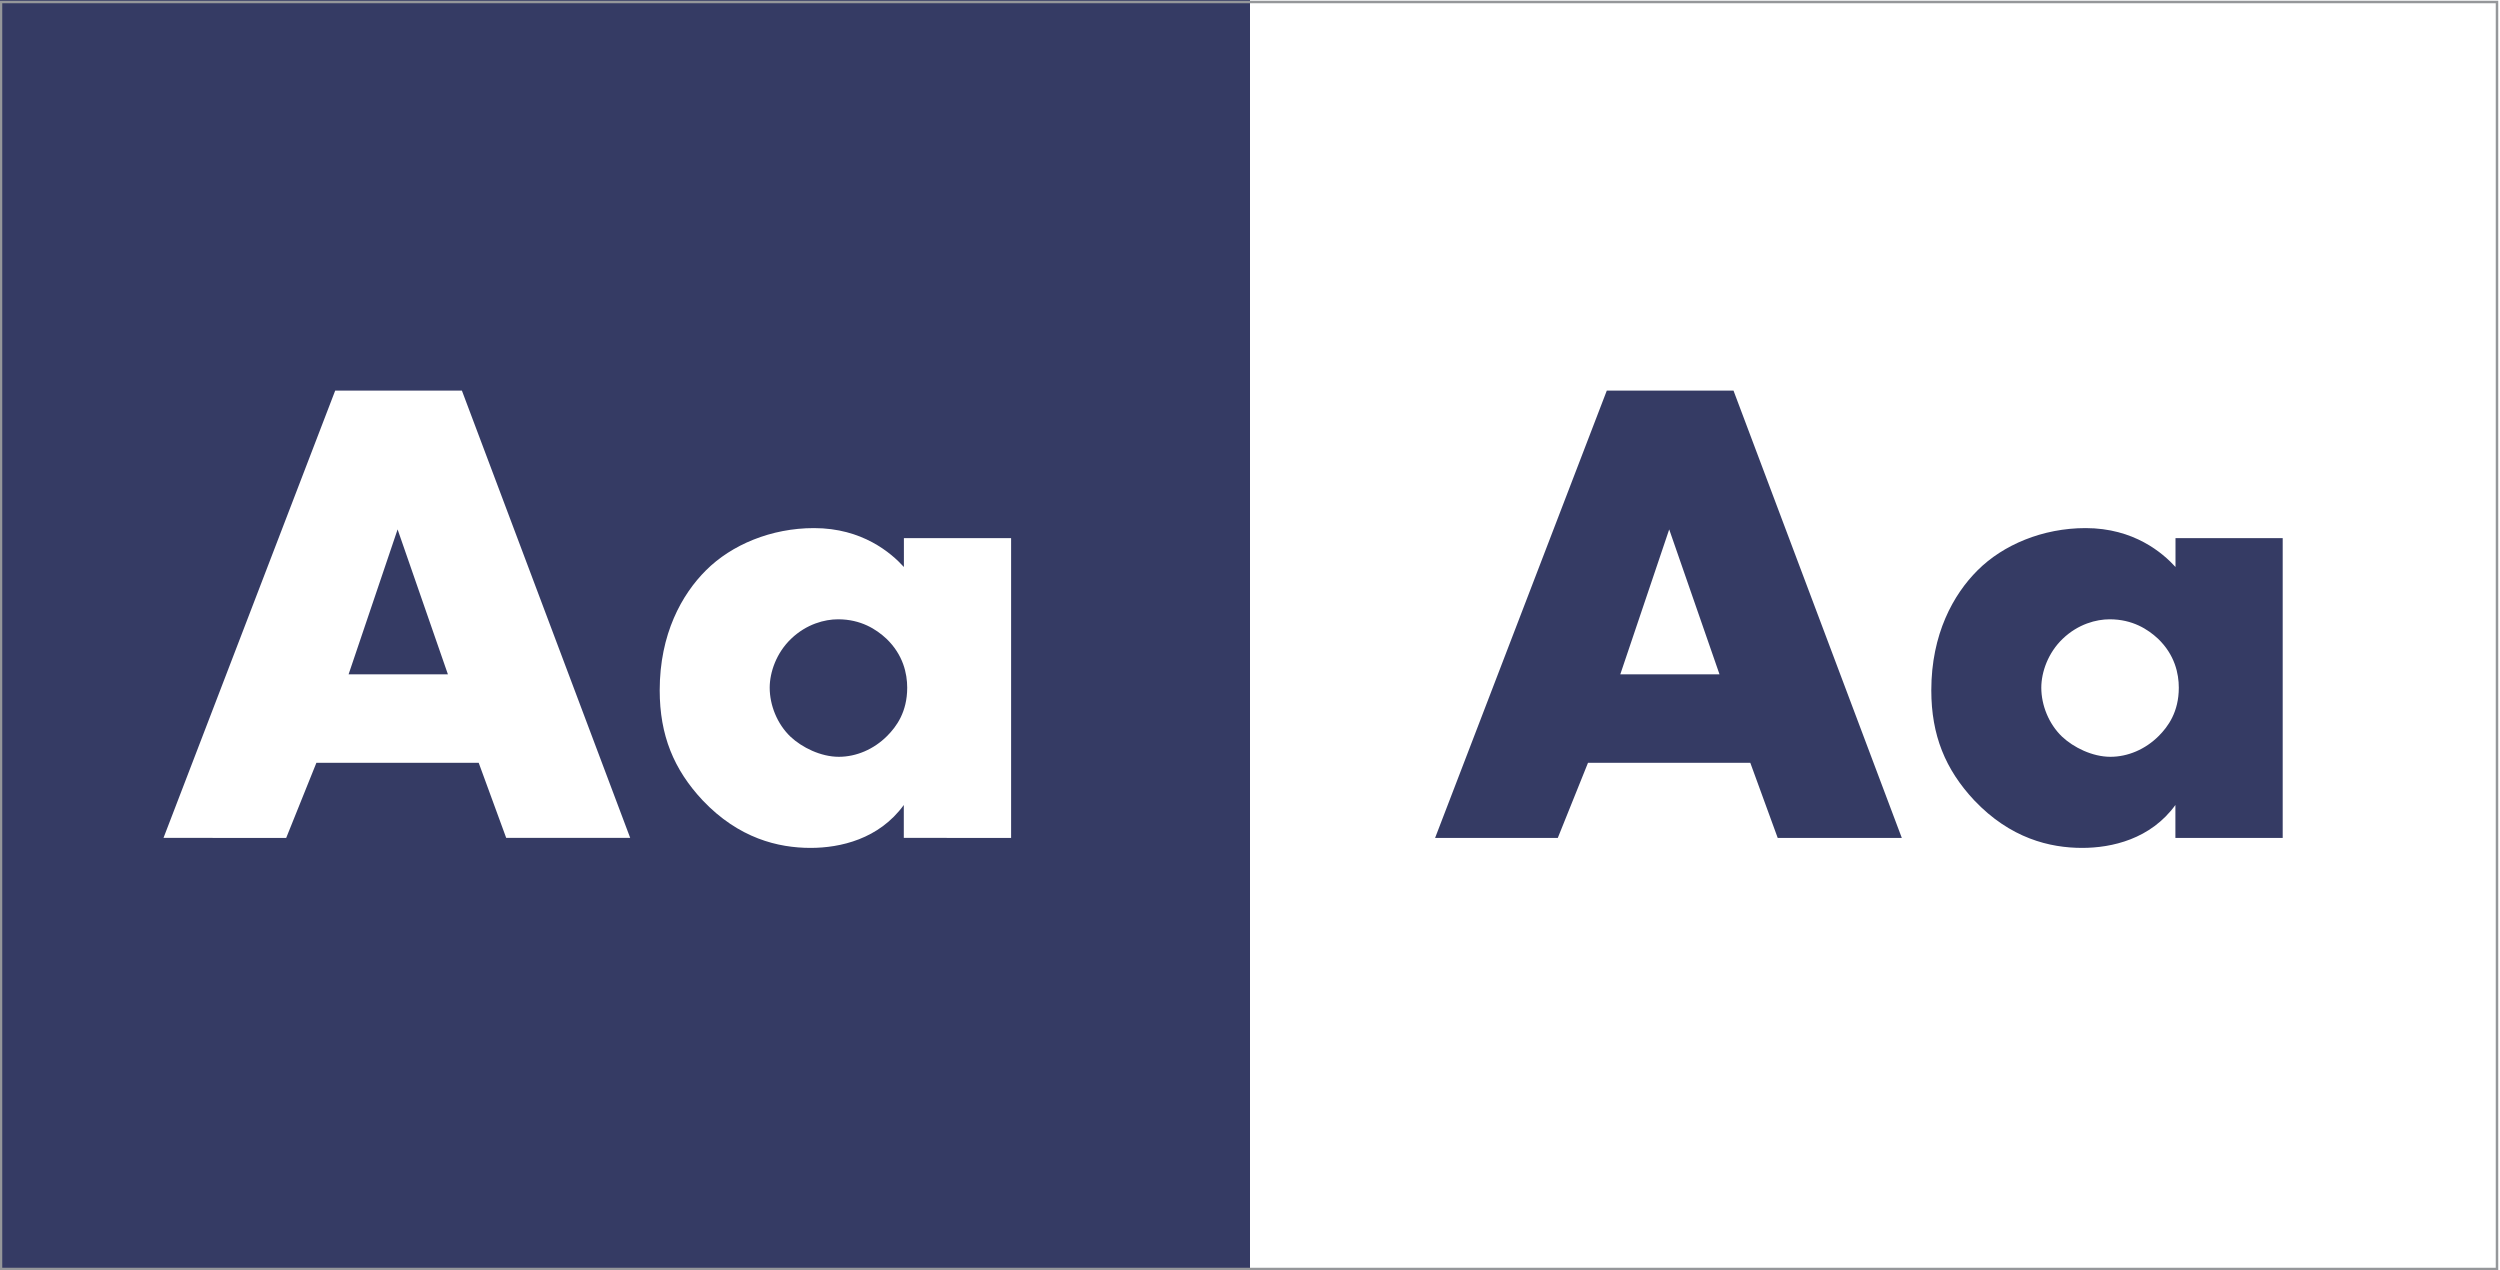
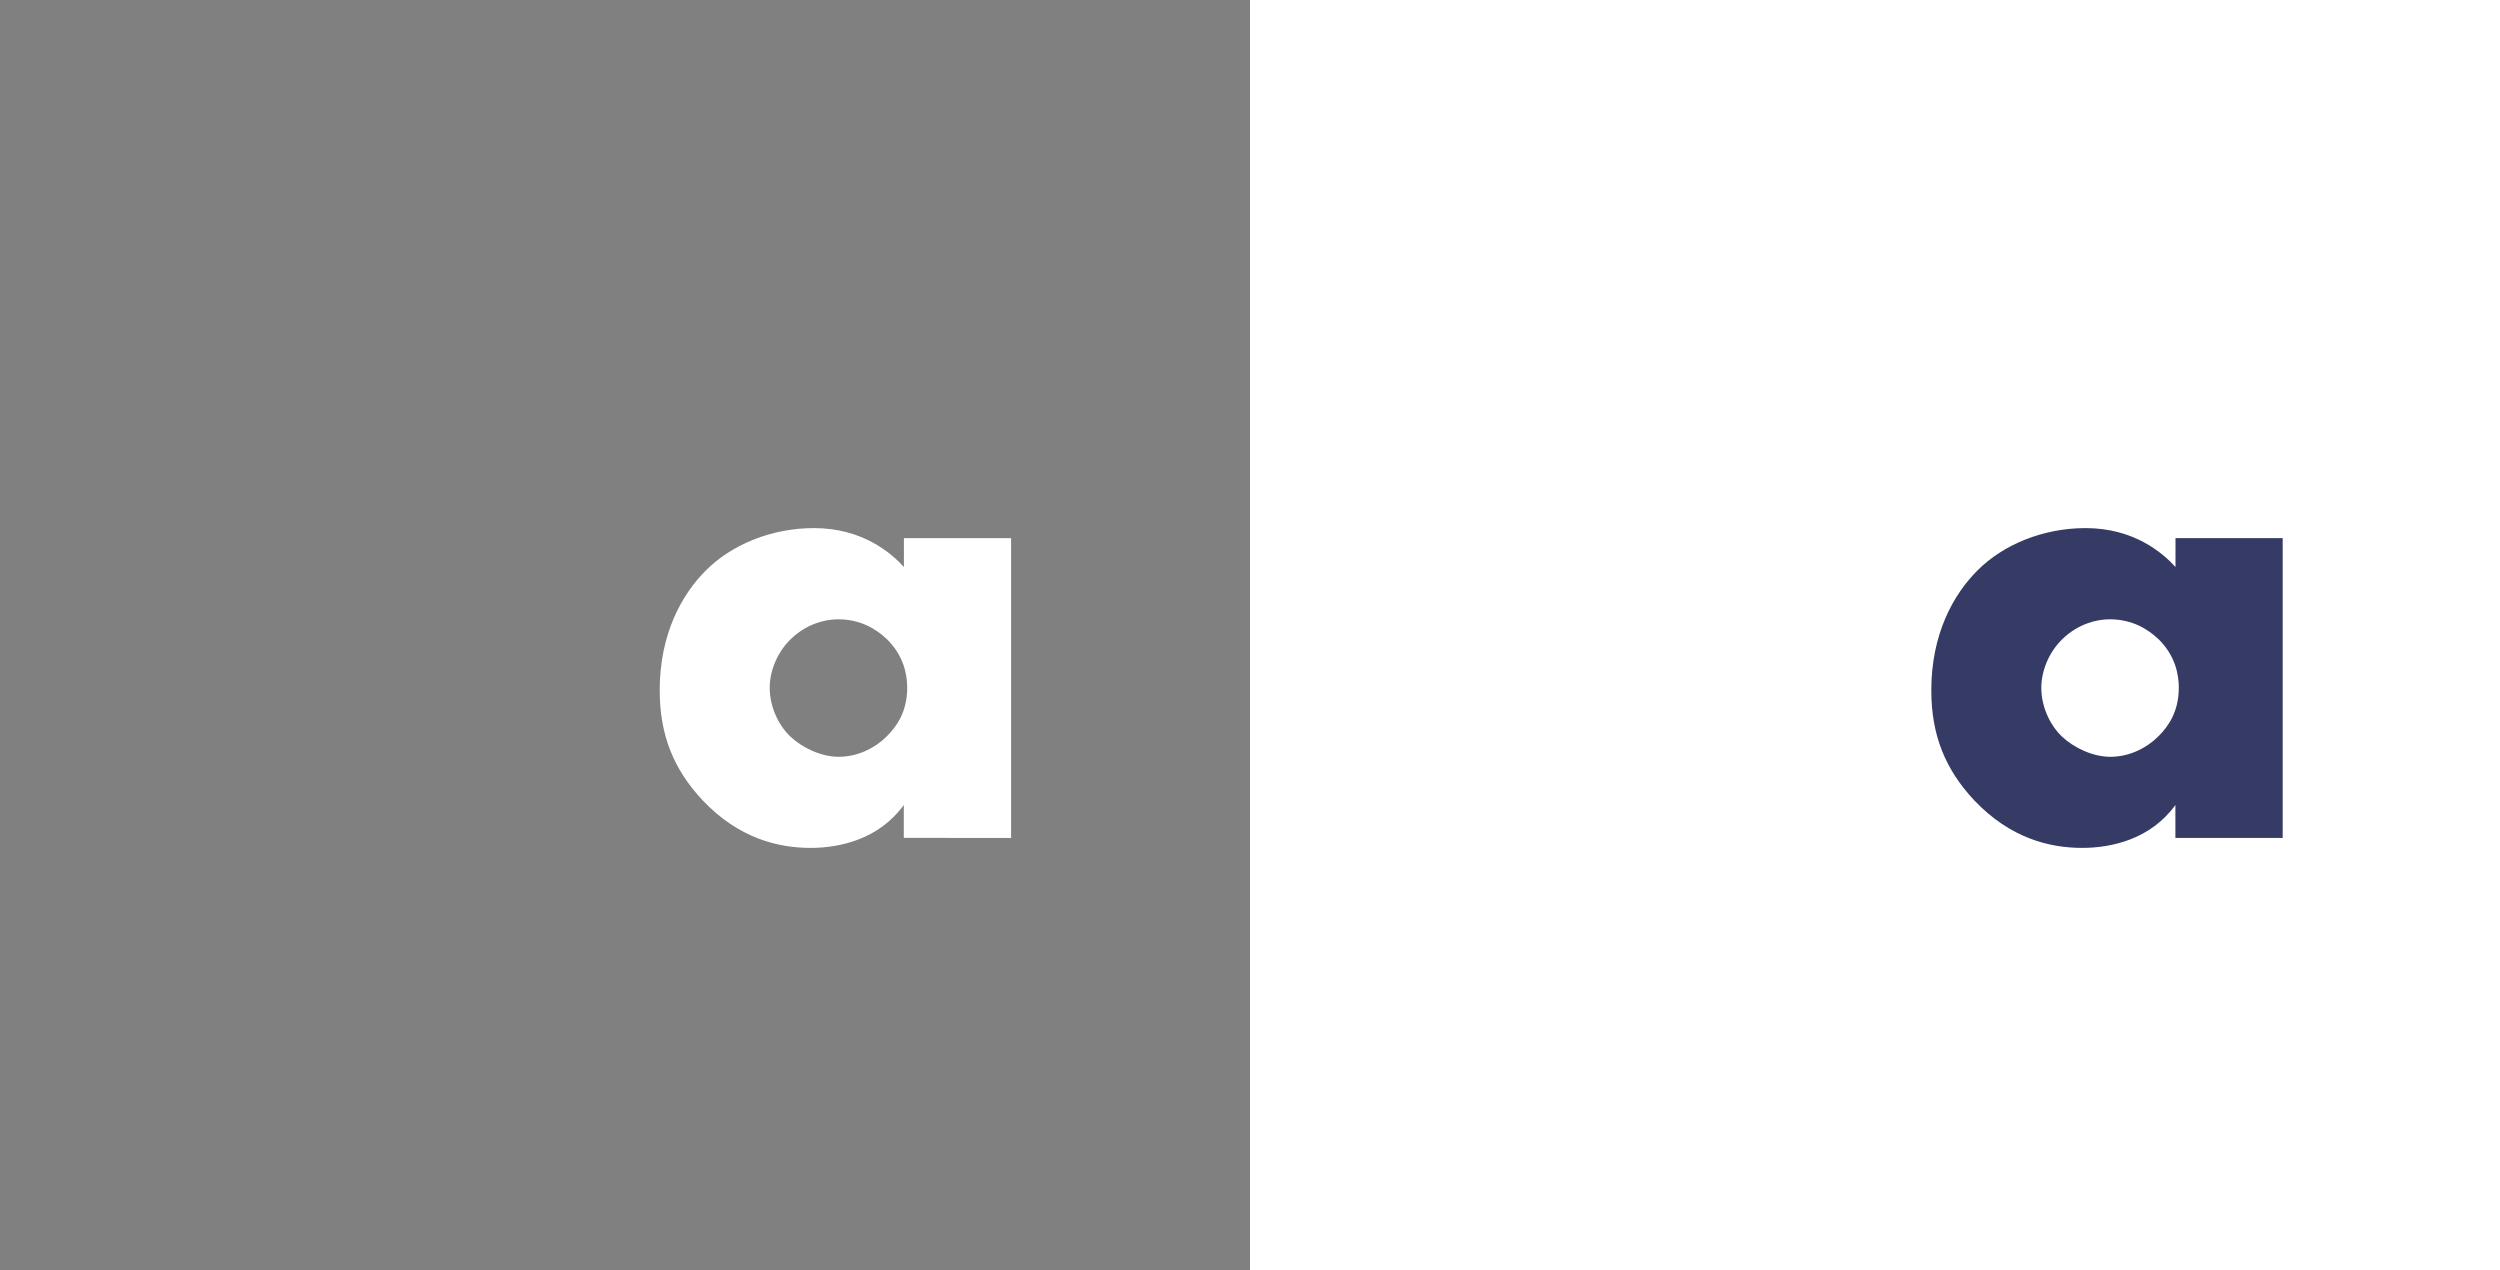
<svg xmlns="http://www.w3.org/2000/svg" id="Layer_1" x="0px" y="0px" viewBox="0 0 250 127" style="enable-background:new 0 0 250 127;" xml:space="preserve">
  <rect x="0" y="0" width="250" height="127" fill="#808080" stroke="none" />
  <style type="text/css">
	.st0{fill:#353B64;}
	.st1{fill:#FFFFFF;}
	.st2{enable-background:new    ;}
	.st3{fill:none;stroke:#95979A;stroke-width:0.25;stroke-miterlimit:10;}
</style>
-   <rect class="st0" width="125" height="127" />
  <rect x="125" class="st1" width="125" height="127" />
  <g class="st2">
-     <path class="st1" d="M47.87,76.28H31.64l-3.02,7.51H16.35l17.17-44.73h12.67l16.83,44.73H50.62L47.87,76.28z M44.79,67.43   l-5.03-14.49l-4.9,14.49H44.79z" />
    <path class="st1" d="M90.38,53.81h10.73v29.98H90.38V80.5c-2.48,3.42-6.37,4.29-9.32,4.29c-3.22,0-7.18-0.94-10.8-4.76   c-2.88-3.08-4.29-6.5-4.29-11c0-5.63,2.21-9.59,4.63-12c2.55-2.55,6.51-4.22,10.8-4.22c4.83,0,7.71,2.48,8.99,3.89V53.81z    M79.12,63.87c-1.48,1.41-2.15,3.35-2.15,4.9c0,1.74,0.74,3.62,2.08,4.9c1.14,1.07,3.02,2.01,4.83,2.01c1.74,0,3.49-0.74,4.83-2.08   c0.94-0.94,2.01-2.41,2.01-4.83c0-1.41-0.4-3.29-2.08-4.9c-1.01-0.94-2.55-1.94-4.83-1.94C82.47,61.93,80.66,62.4,79.12,63.87z" />
  </g>
  <g class="st2">
-     <path class="st0" d="M175.03,76.28H158.8l-3.02,7.51h-12.27l17.17-44.73h12.67l16.83,44.73h-12.41L175.03,76.28z M171.95,67.43   l-5.03-14.49l-4.89,14.49H171.95z" />
    <path class="st0" d="M217.54,53.81h10.73v29.98h-10.73V80.5c-2.48,3.42-6.37,4.29-9.32,4.29c-3.22,0-7.18-0.94-10.8-4.76   c-2.88-3.08-4.29-6.5-4.29-11c0-5.63,2.21-9.59,4.63-12c2.55-2.55,6.51-4.22,10.8-4.22c4.83,0,7.71,2.48,8.99,3.89V53.81z    M206.28,63.87c-1.48,1.41-2.15,3.35-2.15,4.9c0,1.74,0.74,3.62,2.08,4.9c1.14,1.07,3.02,2.01,4.83,2.01   c1.74,0,3.49-0.74,4.83-2.08c0.94-0.94,2.01-2.41,2.01-4.83c0-1.41-0.4-3.29-2.08-4.9c-1.01-0.94-2.55-1.94-4.83-1.94   C209.63,61.93,207.82,62.4,206.28,63.87z" />
  </g>
-   <rect x="0.1" y="0.2" class="st3" width="249.6" height="126.7" />
</svg>